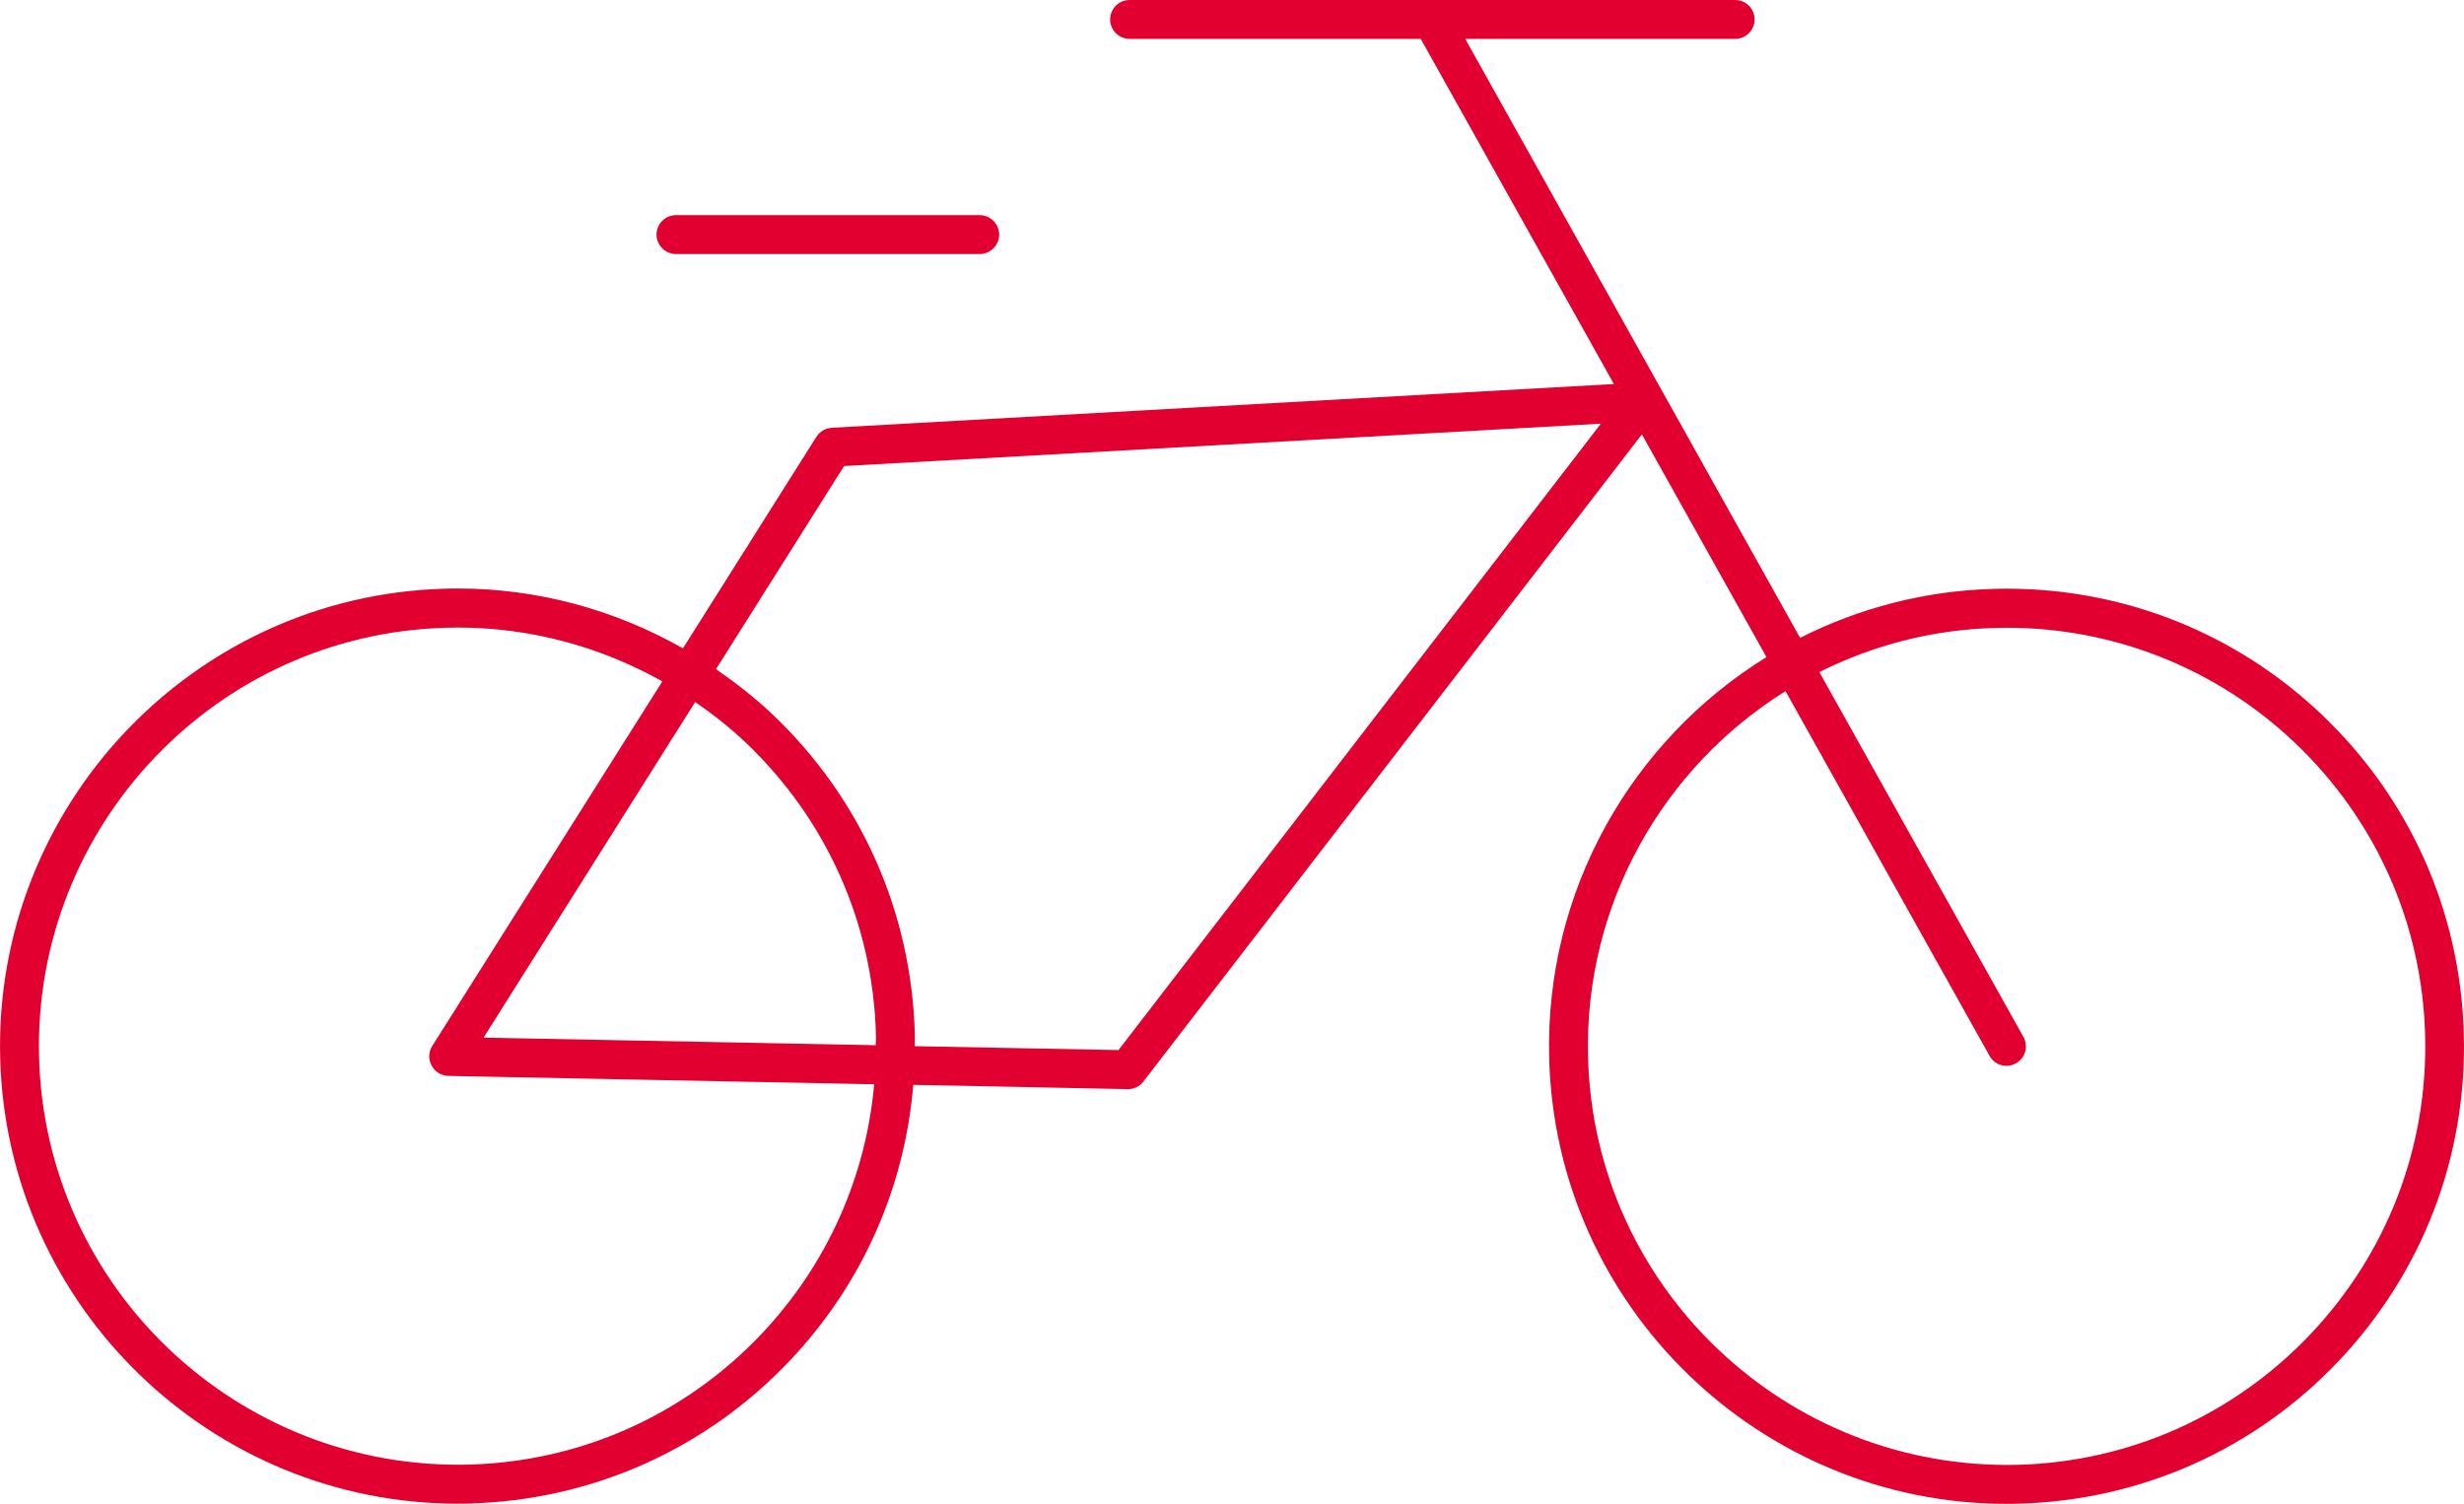
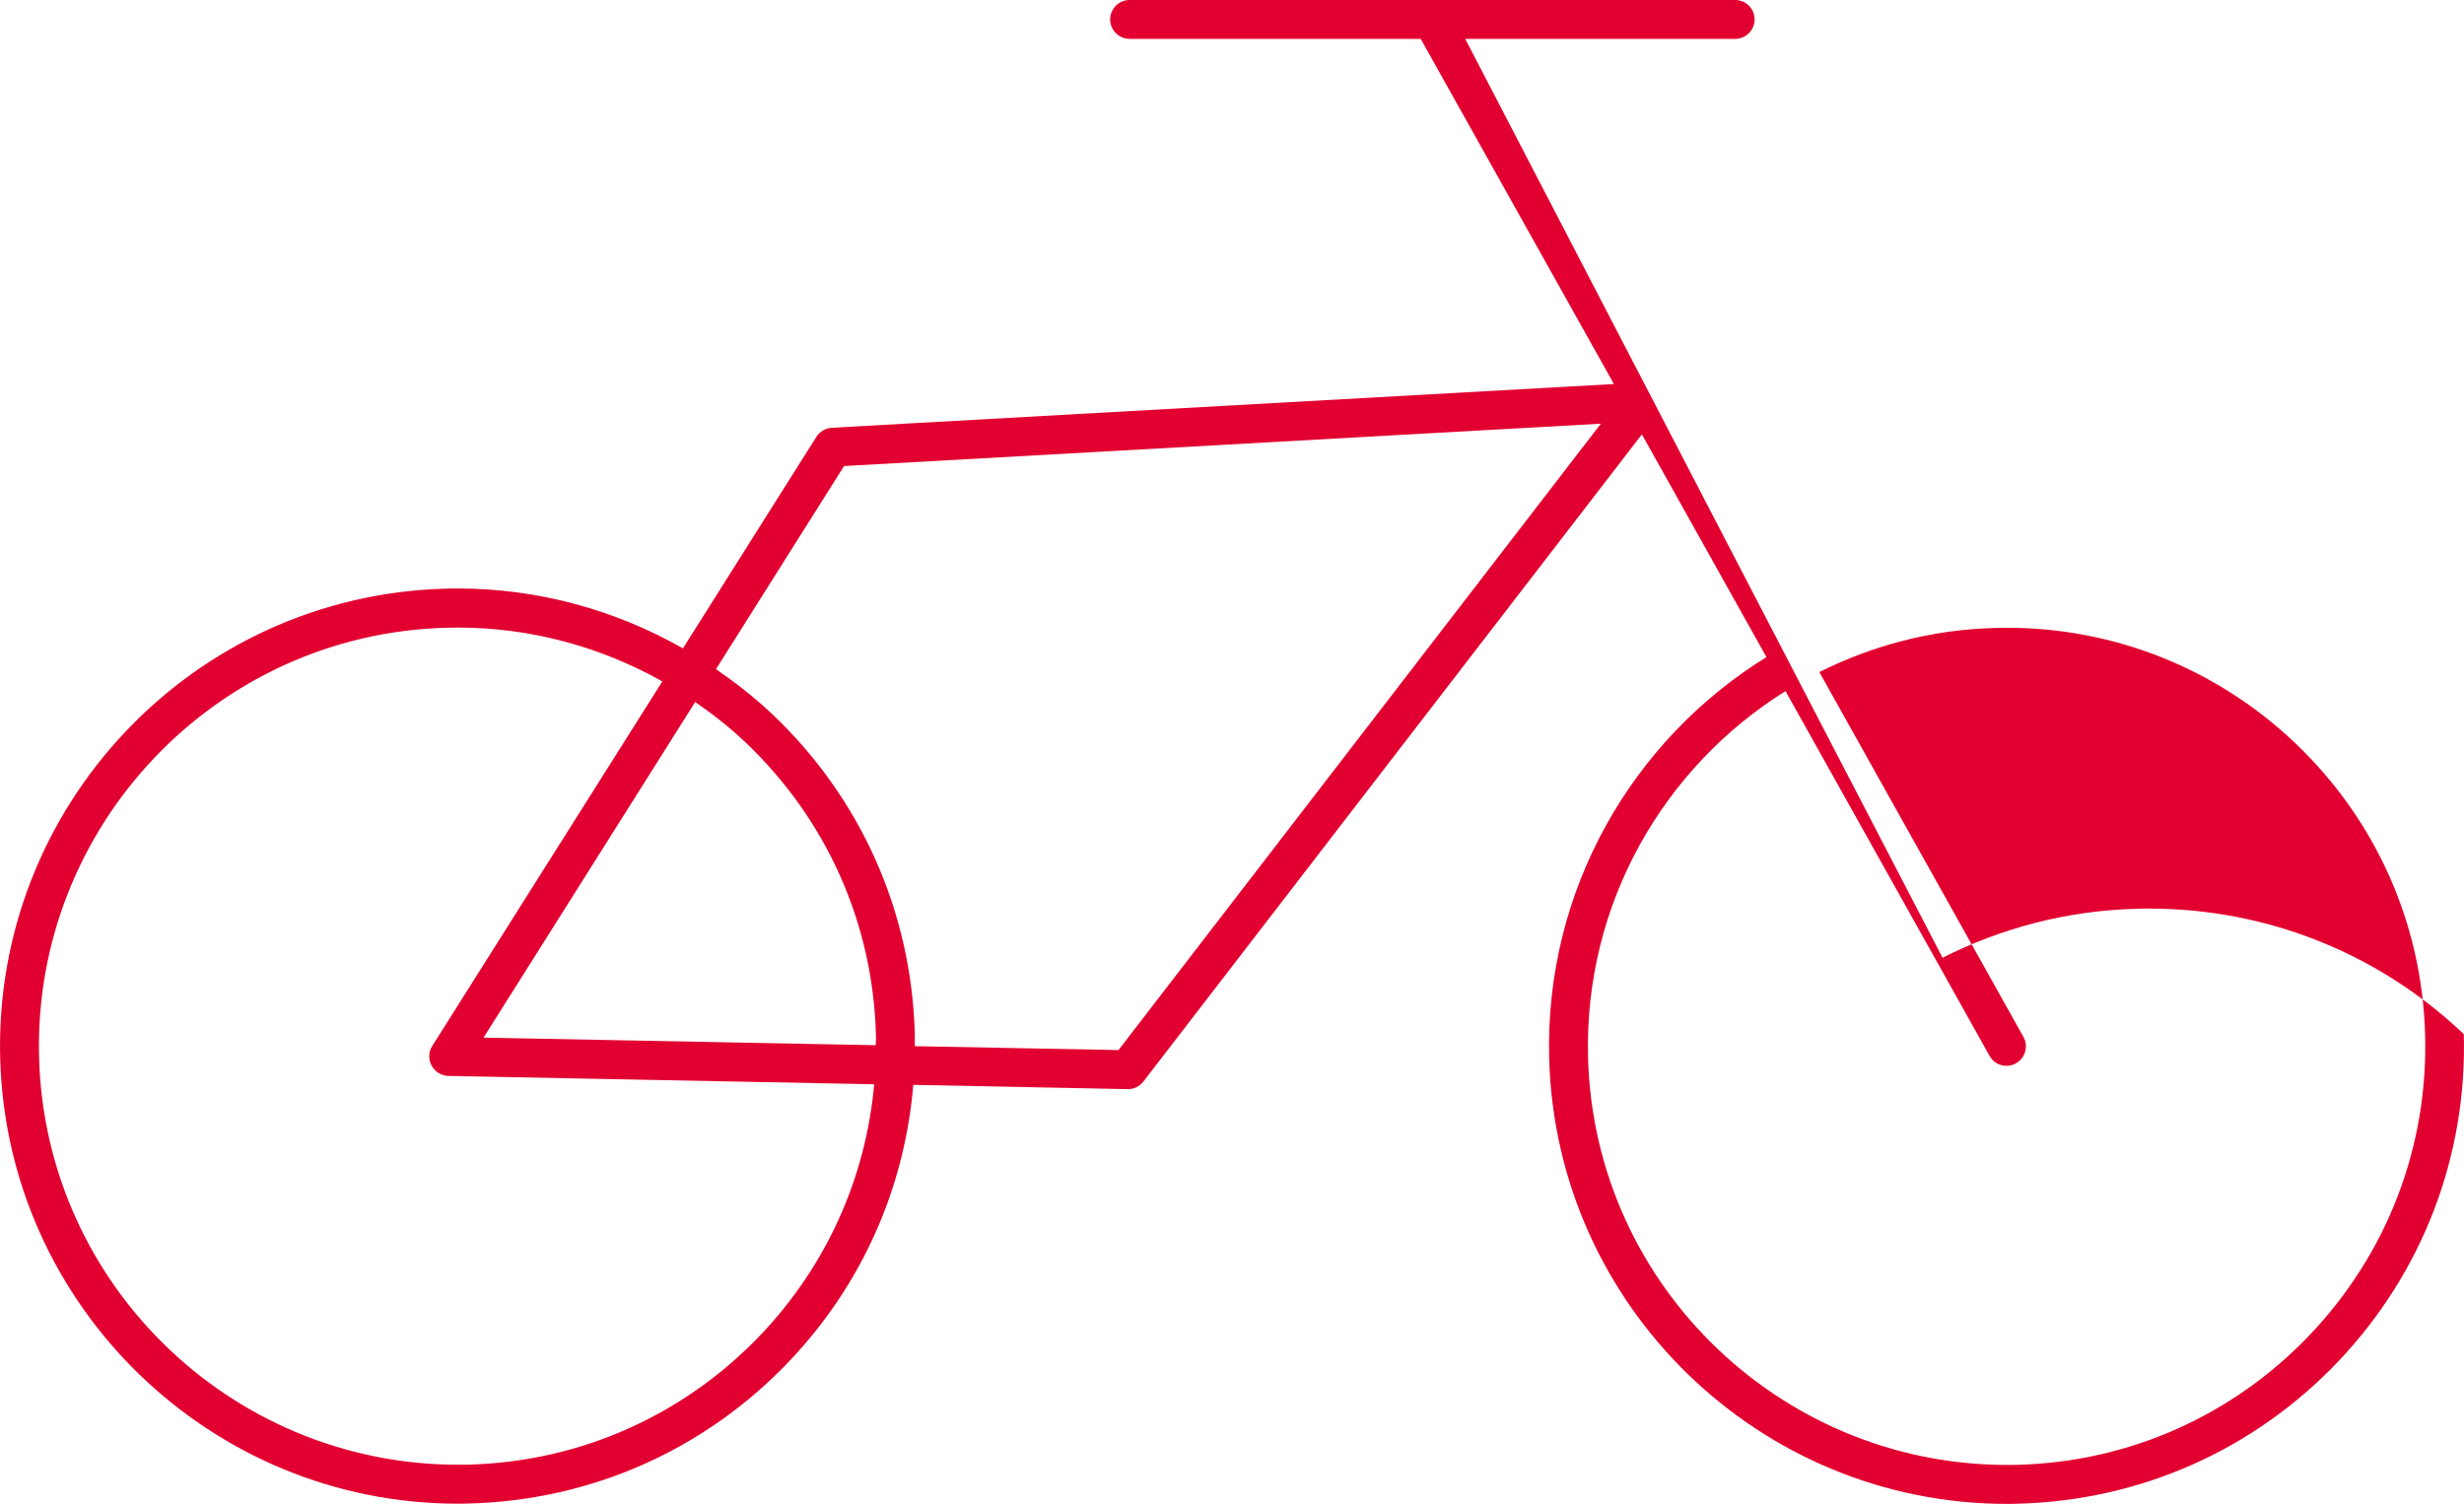
<svg xmlns="http://www.w3.org/2000/svg" version="1.1" id="Ebene_1" x="0px" y="0px" viewBox="0 0 126.78 77.37" style="enable-background:new 0 0 126.78 77.37;" xml:space="preserve">
  <style type="text/css">
	.st0{fill:#E20030;}
</style>
  <g>
-     <path class="st0" d="M126.77,53.21c-0.17-6.29-2.77-12.13-7.33-16.46c-4.39-4.17-10.14-6.46-16.19-6.46c-0.21,0-0.42,0-0.64,0.01   c-3.59,0.09-6.98,1-9.99,2.52L75.39,2h13.89c0.55,0,1-0.45,1-1s-0.45-1-1-1H58.12c-0.55,0-1,0.45-1,1s0.45,1,1,1H73.1l9.94,17.76   L42.8,22.01c-0.32,0.02-0.62,0.19-0.79,0.46l-6.87,10.89c-3.51-1.99-7.47-3.08-11.59-3.08c-0.21,0-0.42,0-0.64,0.01   C9.94,30.64-0.33,41.47,0.01,54.45c0.34,12.76,10.84,22.92,23.54,22.92c0.2,0,0.41,0,0.61-0.01c6.28-0.17,12.13-2.77,16.46-7.33   c3.72-3.92,5.93-8.89,6.37-14.21l11.03,0.22c0.01,0,0.01,0,0.02,0c0.31,0,0.6-0.14,0.79-0.39l25.65-33.3l6.41,11.46   C84,38.07,79.48,45.78,79.71,54.46c0.34,12.76,10.84,22.92,23.54,22.92c0.2,0,0.41,0,0.61-0.01c6.28-0.17,12.13-2.77,16.46-7.33   C124.65,65.47,126.94,59.5,126.77,53.21z M39.17,68.65c-3.96,4.17-9.31,6.56-15.06,6.71c-11.89,0.29-21.79-9.1-22.1-20.96   c-0.31-11.87,9.09-21.79,20.96-22.1c0.2,0,0.39-0.01,0.59-0.01c3.73,0,7.33,0.98,10.52,2.77L22.24,53.82   c-0.19,0.3-0.21,0.69-0.03,1.01c0.17,0.32,0.5,0.52,0.86,0.53l21.91,0.43C44.55,60.59,42.54,65.09,39.17,68.65z M45.06,53.78   l-20.18-0.39l10.89-17.27c0.91,0.63,1.78,1.31,2.59,2.08c4.17,3.96,6.56,9.31,6.71,15.06C45.08,53.43,45.06,53.61,45.06,53.78z    M57.55,54.03l-10.48-0.2c0-0.21,0-0.41,0-0.62c-0.17-6.29-2.77-12.13-7.33-16.46c-0.91-0.86-1.89-1.62-2.9-2.32l6.59-10.45   l38.94-2.18L57.55,54.03z M118.87,68.66c-3.96,4.17-9.31,6.56-15.06,6.71c-11.89,0.29-21.79-9.1-22.1-20.96   c-0.21-7.9,3.89-14.94,10.16-18.85l10.5,18.77c0.18,0.33,0.52,0.51,0.87,0.51c0.17,0,0.33-0.04,0.49-0.13   c0.48-0.27,0.65-0.88,0.38-1.36l-10.5-18.77c2.74-1.37,5.8-2.19,9.06-2.27c0.2,0,0.39-0.01,0.59-0.01c5.53,0,10.79,2.1,14.81,5.91   c4.17,3.96,6.56,9.31,6.71,15.06C124.93,59.02,122.83,64.48,118.87,68.66z" />
-     <path class="st0" d="M34.78,13.07h15.63c0.55,0,1-0.45,1-1s-0.45-1-1-1H34.78c-0.55,0-1,0.45-1,1S34.23,13.07,34.78,13.07z" />
+     <path class="st0" d="M126.77,53.21c-4.39-4.17-10.14-6.46-16.19-6.46c-0.21,0-0.42,0-0.64,0.01   c-3.59,0.09-6.98,1-9.99,2.52L75.39,2h13.89c0.55,0,1-0.45,1-1s-0.45-1-1-1H58.12c-0.55,0-1,0.45-1,1s0.45,1,1,1H73.1l9.94,17.76   L42.8,22.01c-0.32,0.02-0.62,0.19-0.79,0.46l-6.87,10.89c-3.51-1.99-7.47-3.08-11.59-3.08c-0.21,0-0.42,0-0.64,0.01   C9.94,30.64-0.33,41.47,0.01,54.45c0.34,12.76,10.84,22.92,23.54,22.92c0.2,0,0.41,0,0.61-0.01c6.28-0.17,12.13-2.77,16.46-7.33   c3.72-3.92,5.93-8.89,6.37-14.21l11.03,0.22c0.01,0,0.01,0,0.02,0c0.31,0,0.6-0.14,0.79-0.39l25.65-33.3l6.41,11.46   C84,38.07,79.48,45.78,79.71,54.46c0.34,12.76,10.84,22.92,23.54,22.92c0.2,0,0.41,0,0.61-0.01c6.28-0.17,12.13-2.77,16.46-7.33   C124.65,65.47,126.94,59.5,126.77,53.21z M39.17,68.65c-3.96,4.17-9.31,6.56-15.06,6.71c-11.89,0.29-21.79-9.1-22.1-20.96   c-0.31-11.87,9.09-21.79,20.96-22.1c0.2,0,0.39-0.01,0.59-0.01c3.73,0,7.33,0.98,10.52,2.77L22.24,53.82   c-0.19,0.3-0.21,0.69-0.03,1.01c0.17,0.32,0.5,0.52,0.86,0.53l21.91,0.43C44.55,60.59,42.54,65.09,39.17,68.65z M45.06,53.78   l-20.18-0.39l10.89-17.27c0.91,0.63,1.78,1.31,2.59,2.08c4.17,3.96,6.56,9.31,6.71,15.06C45.08,53.43,45.06,53.61,45.06,53.78z    M57.55,54.03l-10.48-0.2c0-0.21,0-0.41,0-0.62c-0.17-6.29-2.77-12.13-7.33-16.46c-0.91-0.86-1.89-1.62-2.9-2.32l6.59-10.45   l38.94-2.18L57.55,54.03z M118.87,68.66c-3.96,4.17-9.31,6.56-15.06,6.71c-11.89,0.29-21.79-9.1-22.1-20.96   c-0.21-7.9,3.89-14.94,10.16-18.85l10.5,18.77c0.18,0.33,0.52,0.51,0.87,0.51c0.17,0,0.33-0.04,0.49-0.13   c0.48-0.27,0.65-0.88,0.38-1.36l-10.5-18.77c2.74-1.37,5.8-2.19,9.06-2.27c0.2,0,0.39-0.01,0.59-0.01c5.53,0,10.79,2.1,14.81,5.91   c4.17,3.96,6.56,9.31,6.71,15.06C124.93,59.02,122.83,64.48,118.87,68.66z" />
  </g>
</svg>